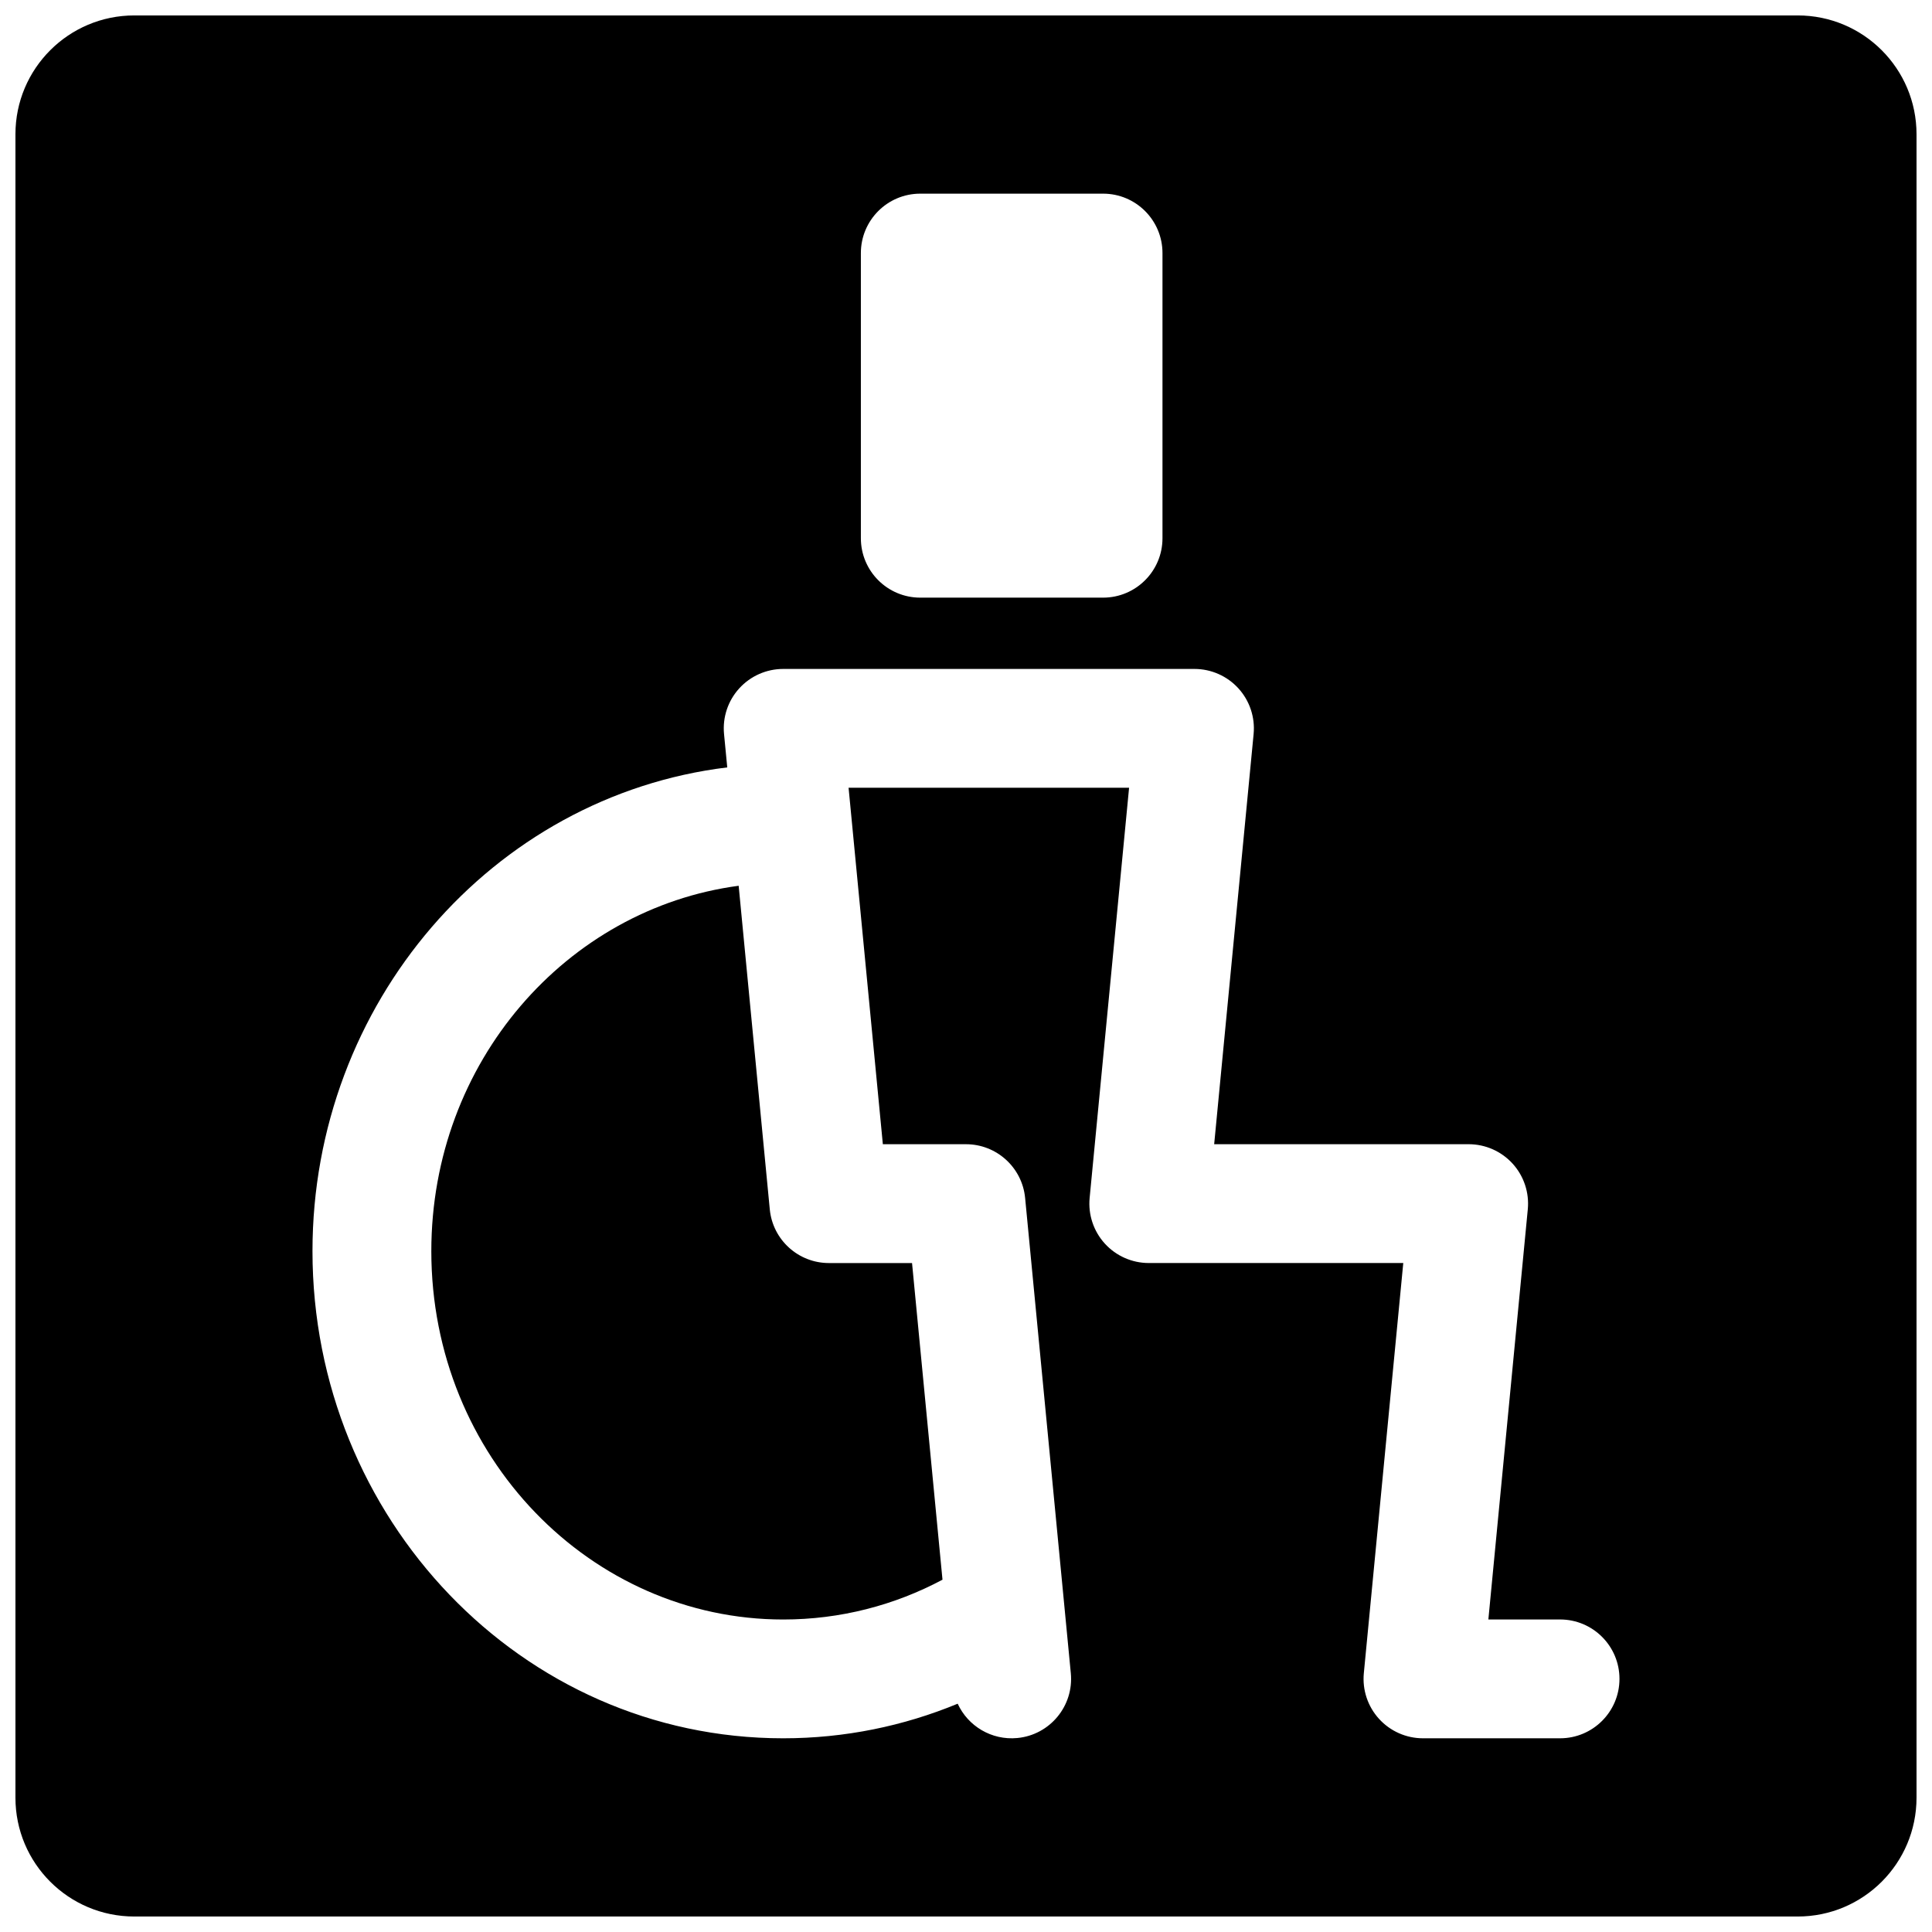
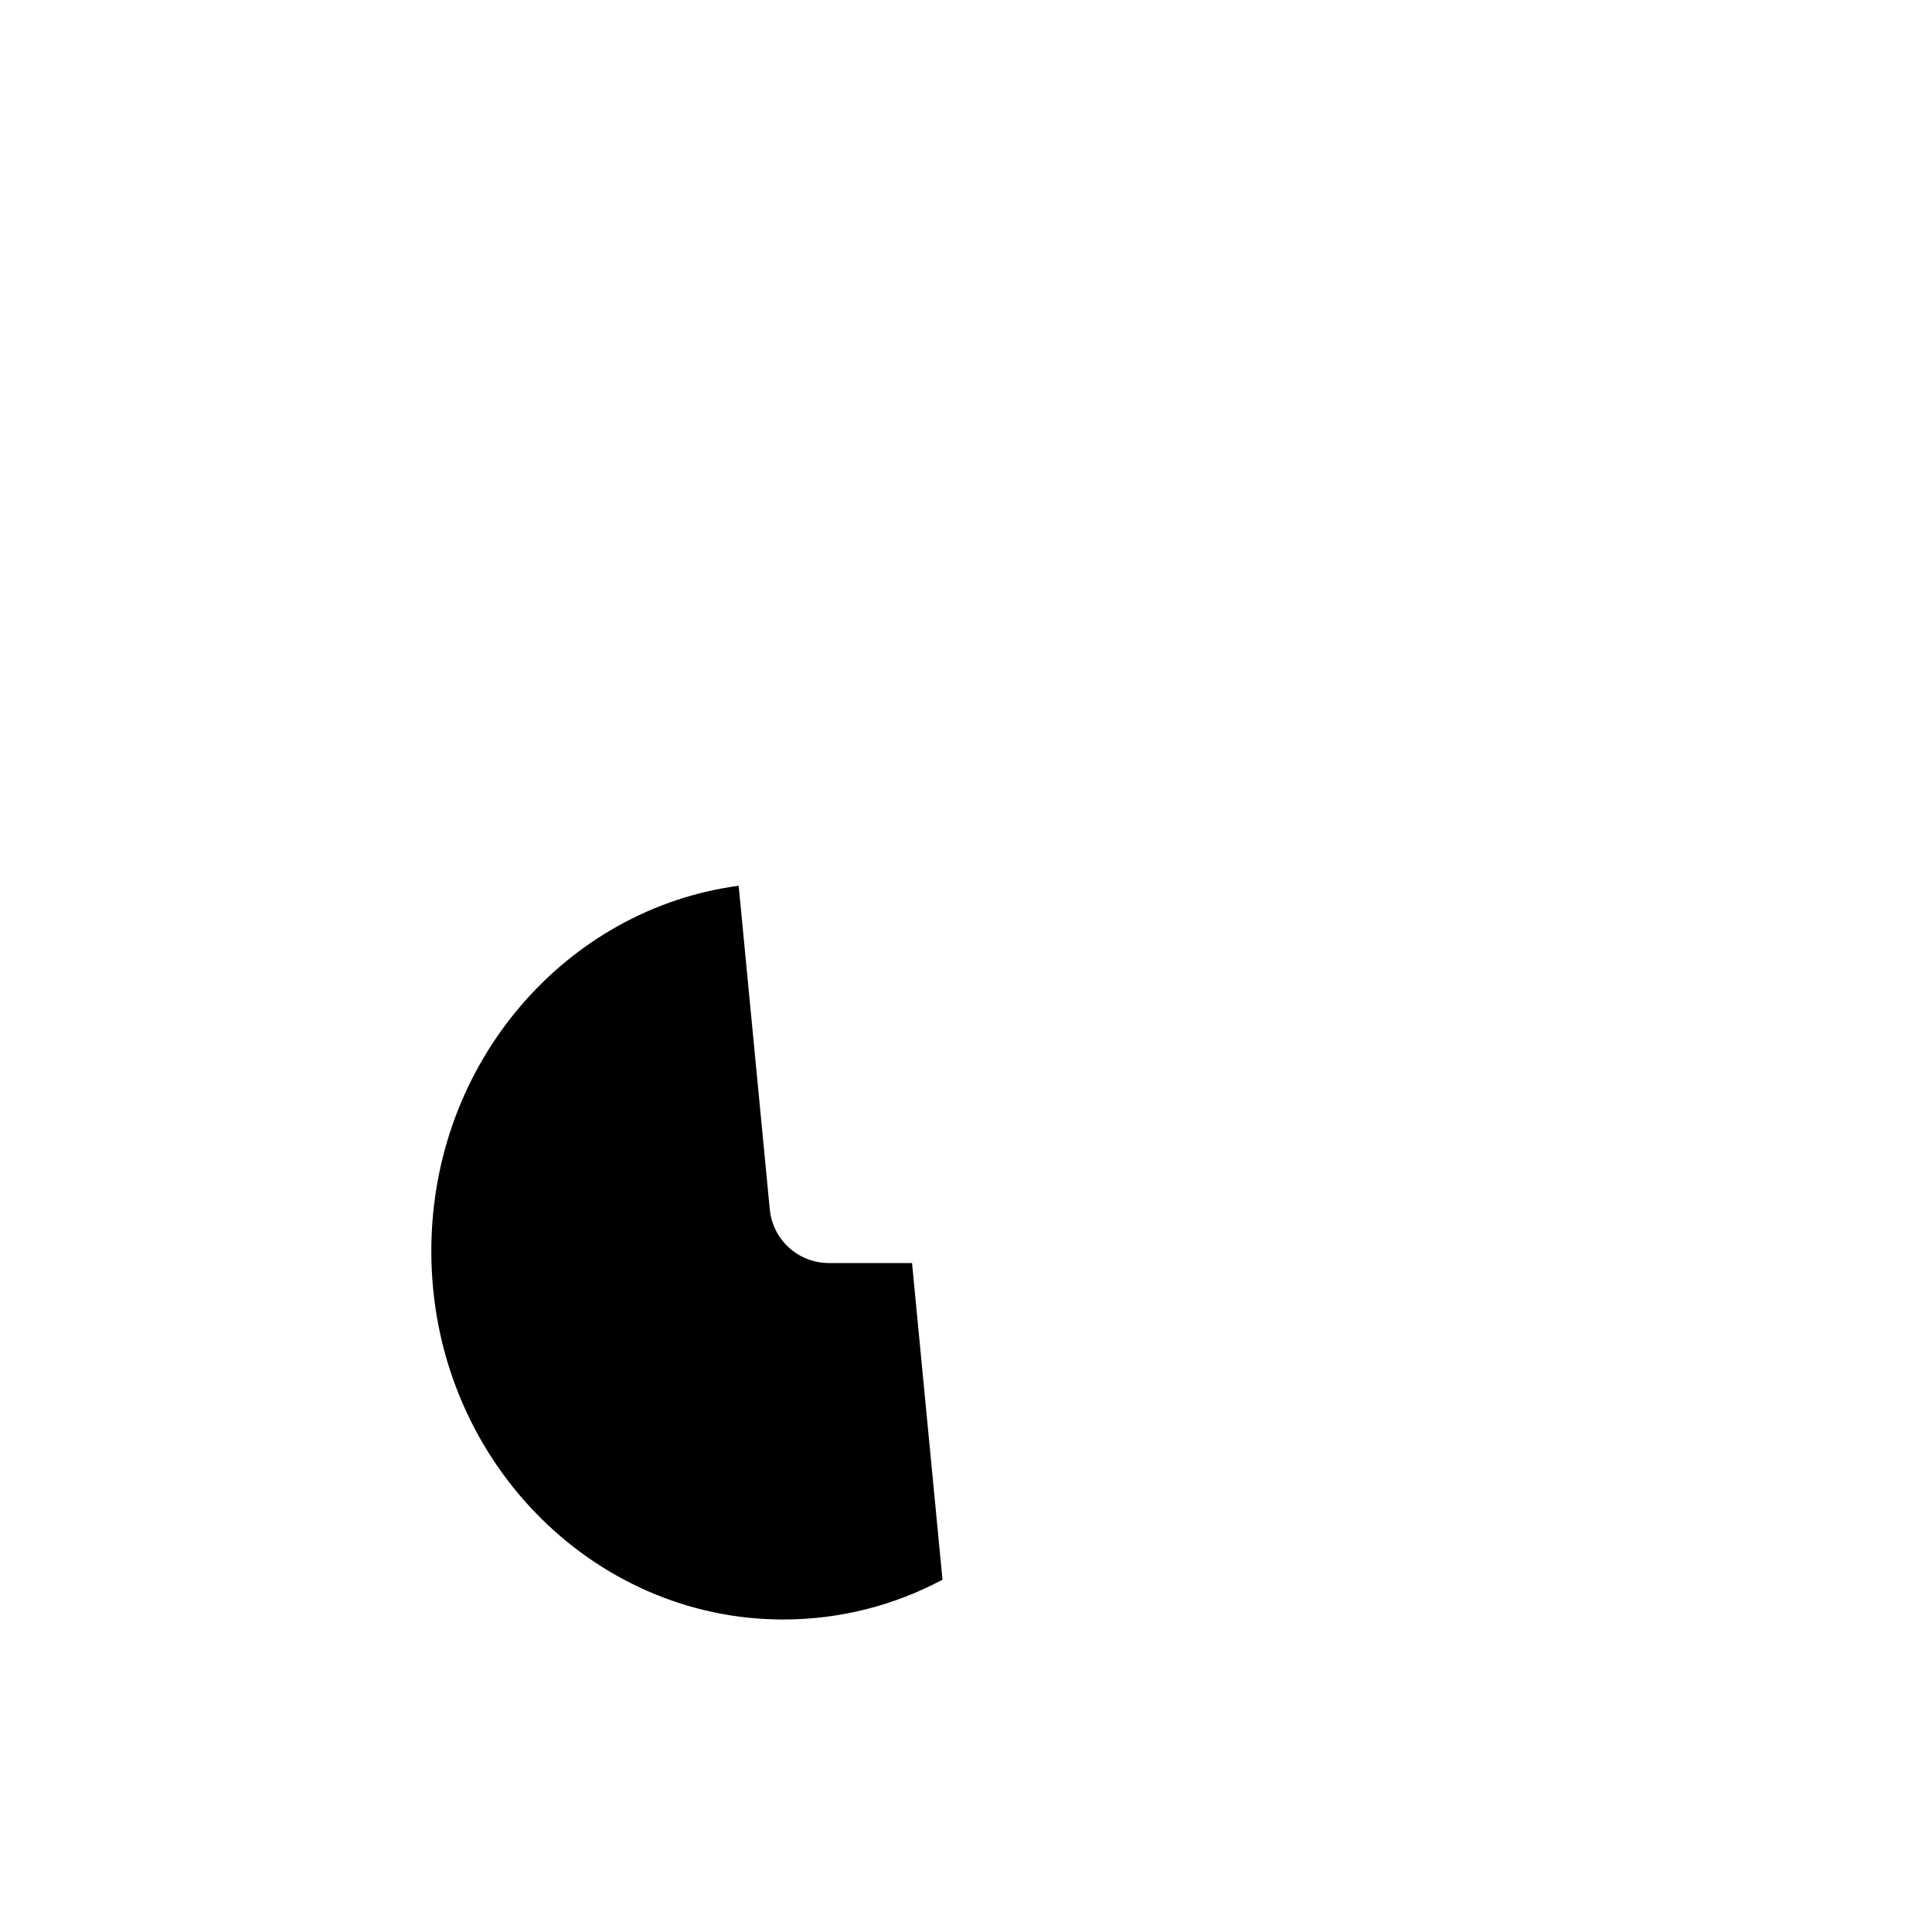
<svg xmlns="http://www.w3.org/2000/svg" width="800px" height="800px" version="1.1" viewBox="144 144 512 512">
  <defs>
    <clipPath id="a">
      <path d="m148.09 148.09h503.81v503.81h-503.81z" />
    </clipPath>
  </defs>
  <path d="m385.7 478.72 8.07 83.918c-12.688 6.754-27.023 10.547-42.211 10.547-50.926 0-93.254-43.117-93.254-97.613 0-50.227 35.949-90.781 81.449-96.836l8.246 85.746c0.773 8.074 7.559 14.238 15.668 14.238z" />
  <g clip-path="url(#a)">
-     <path d="m179.58 148.09c-17.391 0-31.488 14.098-31.488 31.488v440.83c0 17.391 14.098 31.488 31.488 31.488h440.83c17.391 0 31.488-14.098 31.488-31.488v-440.83c0-17.391-14.098-31.488-31.488-31.488zm192.56 62.977c0-8.695 7.047-15.746 15.742-15.746h48.445c8.695 0 15.742 7.051 15.742 15.746v75.57c0 8.695-7.047 15.746-15.742 15.746h-48.445c-8.695 0-15.742-7.051-15.742-15.746zm55.637 376.35c0.832 8.652-5.508 16.344-14.164 17.176-6.852 0.66-13.098-3.176-15.816-9.094-14.293 5.91-29.906 9.168-46.246 9.168-69.469 0-124.74-58.391-124.74-129.1 0-65.602 47.574-120.6 109.92-128.2l-0.852-8.84c-0.426-4.418 1.035-8.809 4.019-12.09 2.984-3.285 7.215-5.16 11.652-5.16h109c4.434 0 8.668 1.875 11.652 5.16 2.984 3.281 4.441 7.672 4.019 12.09l-10.453 108.7h67.441c4.441 0 8.672 1.875 11.656 5.156 2.984 3.285 4.441 7.676 4.016 12.094l-10.449 108.7h19c8.695 0 15.746 7.047 15.746 15.742 0 8.695-7.051 15.746-15.746 15.746h-36.332c-4.438 0-8.668-1.875-11.652-5.16-2.984-3.281-4.445-7.672-4.019-12.09l10.453-108.7h-67.445c-4.438 0-8.668-1.875-11.652-5.156-2.984-3.285-4.445-7.676-4.019-12.094l10.453-108.7h-74.336l9.082 94.465h22.031c8.109 0 14.895 6.164 15.672 14.238z" fill-rule="evenodd" />
-   </g>
+     </g>
</svg>